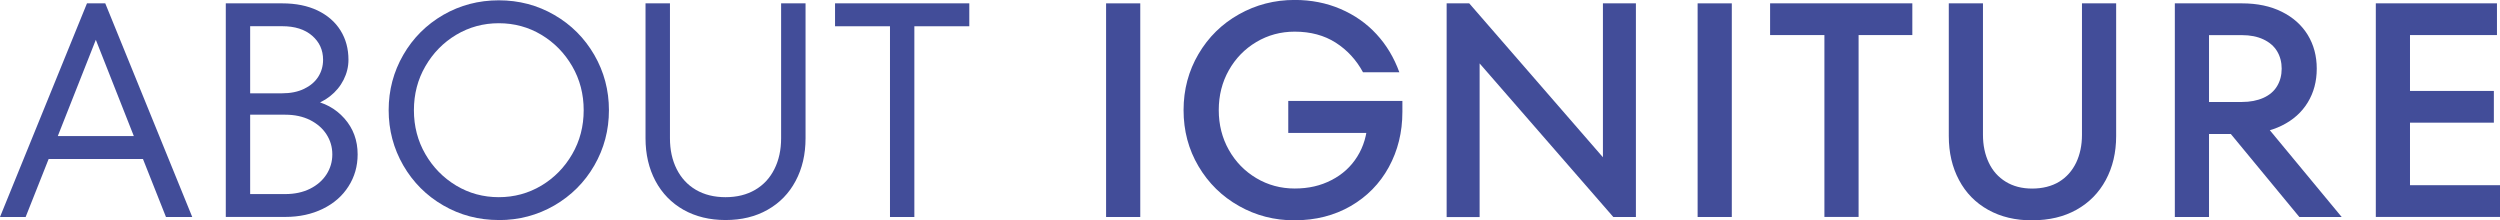
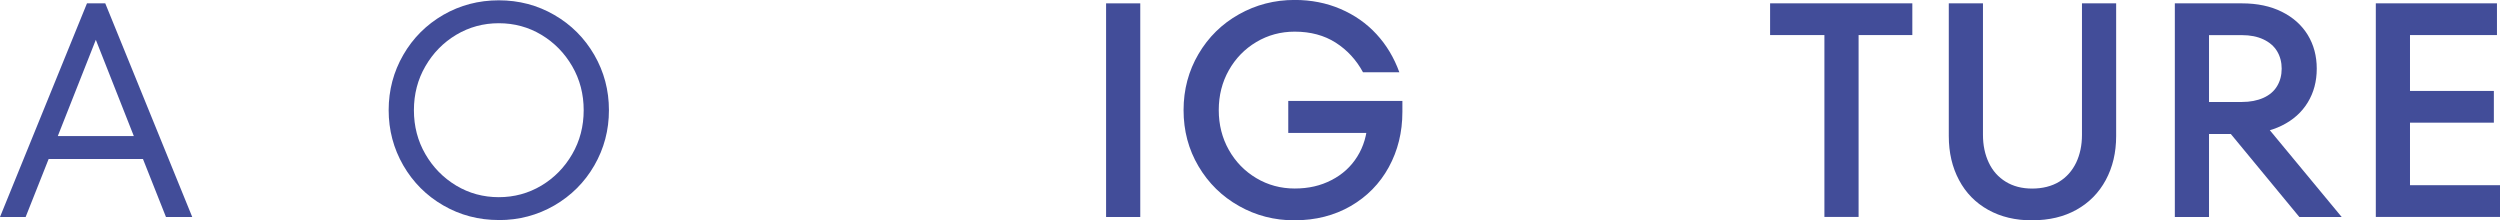
<svg xmlns="http://www.w3.org/2000/svg" id="_レイヤー_2" data-name="レイヤー 2" viewBox="0 0 394.95 34.81">
  <defs>
    <style>
      .cls-1 {
        fill: #424d99;
      }
    </style>
  </defs>
  <g id="_デザイン" data-name="デザイン">
    <g>
      <path class="cls-1" d="M0,34.28L13.74.53h2.89l13.74,33.75h-4.15l-4.34-10.94-.24-.58L14.56,4.82h1.16l-7.09,17.94-.24.58-4.34,10.94H0ZM6.51,25.12v-3.62h17.84v3.62H6.51Z" />
-       <path class="cls-1" d="M35.67,34.28V.53h8.92c2.15,0,4.02.38,5.59,1.13,1.57.76,2.78,1.81,3.62,3.16.84,1.35,1.25,2.89,1.25,4.63,0,1.09-.26,2.15-.77,3.16-.51,1.01-1.23,1.88-2.15,2.6s-1.95,1.23-3.11,1.52v-.92c2.19.35,3.98,1.32,5.38,2.89,1.4,1.58,2.1,3.47,2.1,5.69,0,1.86-.48,3.55-1.45,5.06-.96,1.51-2.31,2.69-4.05,3.54-1.74.85-3.71,1.28-5.93,1.28h-9.4ZM45.07,30.66c1.48,0,2.78-.28,3.91-.84,1.12-.56,1.99-1.32,2.6-2.27.61-.95.92-2,.92-3.16s-.31-2.21-.92-3.16c-.61-.95-1.48-1.7-2.6-2.27-1.13-.56-2.43-.84-3.91-.84h-6.32v-3.38h5.83c1.32,0,2.47-.23,3.45-.7.98-.47,1.73-1.1,2.24-1.9.51-.8.77-1.7.77-2.7,0-1.54-.58-2.81-1.74-3.81-1.16-1-2.73-1.49-4.72-1.49h-5.06v26.52h5.54Z" />
      <path class="cls-1" d="M78.8,34.76c-3.18,0-6.11-.77-8.77-2.31-2.67-1.54-4.77-3.65-6.32-6.32-1.54-2.67-2.31-5.58-2.31-8.73s.77-6.06,2.31-8.73c1.54-2.67,3.65-4.77,6.32-6.32C72.69.82,75.62.05,78.8.05s6.11.77,8.77,2.31c2.67,1.54,4.77,3.65,6.32,6.32,1.54,2.67,2.31,5.58,2.31,8.73s-.77,6.06-2.31,8.73c-1.54,2.67-3.65,4.77-6.32,6.32-2.67,1.54-5.59,2.31-8.77,2.31ZM78.8,31.15c2.44,0,4.68-.61,6.73-1.83,2.04-1.22,3.66-2.88,4.87-4.97,1.21-2.09,1.81-4.4,1.81-6.94s-.6-4.85-1.81-6.94c-1.21-2.09-2.83-3.74-4.87-4.97-2.04-1.22-4.28-1.83-6.73-1.83s-4.68.61-6.73,1.83c-2.04,1.22-3.66,2.88-4.87,4.97-1.21,2.09-1.81,4.4-1.81,6.94s.6,4.85,1.81,6.94c1.21,2.09,2.83,3.74,4.87,4.97,2.04,1.22,4.28,1.83,6.73,1.83Z" />
-       <path class="cls-1" d="M114.62,34.76c-2.51,0-4.72-.54-6.63-1.61-1.91-1.08-3.39-2.6-4.44-4.56-1.04-1.96-1.57-4.21-1.57-6.75V.53h3.86v21.31c0,1.83.35,3.46,1.06,4.87.71,1.41,1.72,2.51,3.04,3.28,1.32.77,2.88,1.16,4.68,1.16s3.36-.39,4.68-1.16c1.32-.77,2.33-1.86,3.04-3.28.71-1.41,1.06-3.04,1.06-4.87V.53h3.86v21.31c0,2.54-.52,4.79-1.57,6.75-1.04,1.96-2.52,3.48-4.44,4.56-1.91,1.08-4.12,1.61-6.63,1.61Z" />
-       <path class="cls-1" d="M140.6,34.28V4.15h-8.68V.53h21.21v3.62h-8.68v30.13h-3.86Z" />
      <path class="cls-1" d="M174.74,34.28V.53h5.4v33.75h-5.4Z" />
      <path class="cls-1" d="M204.53,34.81c-3.18,0-6.12-.75-8.8-2.27-2.68-1.51-4.81-3.6-6.39-6.27-1.58-2.67-2.36-5.62-2.36-8.87s.79-6.2,2.36-8.87c1.57-2.67,3.7-4.76,6.39-6.27,2.68-1.51,5.62-2.27,8.8-2.27,2.6,0,5.01.47,7.23,1.42,2.22.95,4.11,2.27,5.69,3.98,1.57,1.7,2.78,3.71,3.62,6.03h-5.74c-1.06-1.96-2.5-3.52-4.31-4.68-1.82-1.16-3.98-1.74-6.48-1.74-2.22,0-4.24.55-6.07,1.64-1.83,1.09-3.28,2.58-4.34,4.46s-1.59,3.98-1.59,6.29.53,4.41,1.59,6.29,2.51,3.37,4.34,4.46c1.83,1.09,3.86,1.64,6.07,1.64s4.09-.44,5.81-1.33c1.72-.88,3.08-2.12,4.07-3.71,1-1.59,1.54-3.43,1.64-5.52l1.88,1.78h-14.42v-5.06h18.03v1.74c0,3.21-.72,6.12-2.15,8.73s-3.44,4.65-6.03,6.15c-2.59,1.49-5.54,2.24-8.85,2.24Z" />
-       <path class="cls-1" d="M228.54,34.28V.53h3.57l22.61,26.03-1.49.48V.53h5.21v33.75h-3.57l-22.66-26.03,1.54-.43v26.47h-5.21Z" />
-       <path class="cls-1" d="M268.19,34.28V.53h5.4v33.75h-5.4Z" />
      <path class="cls-1" d="M288.22,34.28V5.54h-8.58V.53h22.47v5.01h-8.49v28.73h-5.4Z" />
      <path class="cls-1" d="M321.03,34.81c-2.64,0-4.95-.55-6.94-1.66-1.99-1.11-3.53-2.68-4.6-4.7-1.08-2.02-1.62-4.34-1.62-6.94V.53h5.4v20.78c0,1.64.31,3.1.92,4.39.61,1.29,1.5,2.29,2.68,3.01,1.17.72,2.56,1.08,4.17,1.08s3.09-.36,4.27-1.08c1.17-.72,2.06-1.73,2.68-3.01.61-1.29.92-2.75.92-4.39V.53h5.4v20.97c0,2.6-.55,4.92-1.64,6.94-1.09,2.02-2.64,3.59-4.63,4.7-1.99,1.11-4.32,1.66-6.99,1.66Z" />
      <path class="cls-1" d="M343.58,34.28V.53h10.61c2.41,0,4.51.44,6.29,1.33,1.78.88,3.15,2.11,4.1,3.66.95,1.56,1.42,3.33,1.42,5.33s-.47,3.77-1.42,5.33c-.95,1.56-2.31,2.78-4.1,3.66-1.78.88-3.88,1.33-6.29,1.33h-6.75v-5.06h6.75c1.29,0,2.41-.22,3.38-.65.96-.43,1.69-1.05,2.17-1.86.48-.8.72-1.72.72-2.75s-.24-1.94-.72-2.75c-.48-.8-1.21-1.43-2.17-1.88-.96-.45-2.09-.67-3.38-.67h-5.21v28.73h-5.4ZM363.25,34.28l-12.54-15.19h6.65l12.58,15.19h-6.7Z" />
      <path class="cls-1" d="M375.33,34.28V.53h19.14v5.01h-13.74v23.72h14.22v5.01h-19.62ZM379.95,19.38v-5.01h14.03v5.01h-14.03Z" />
    </g>
  </g>
</svg>